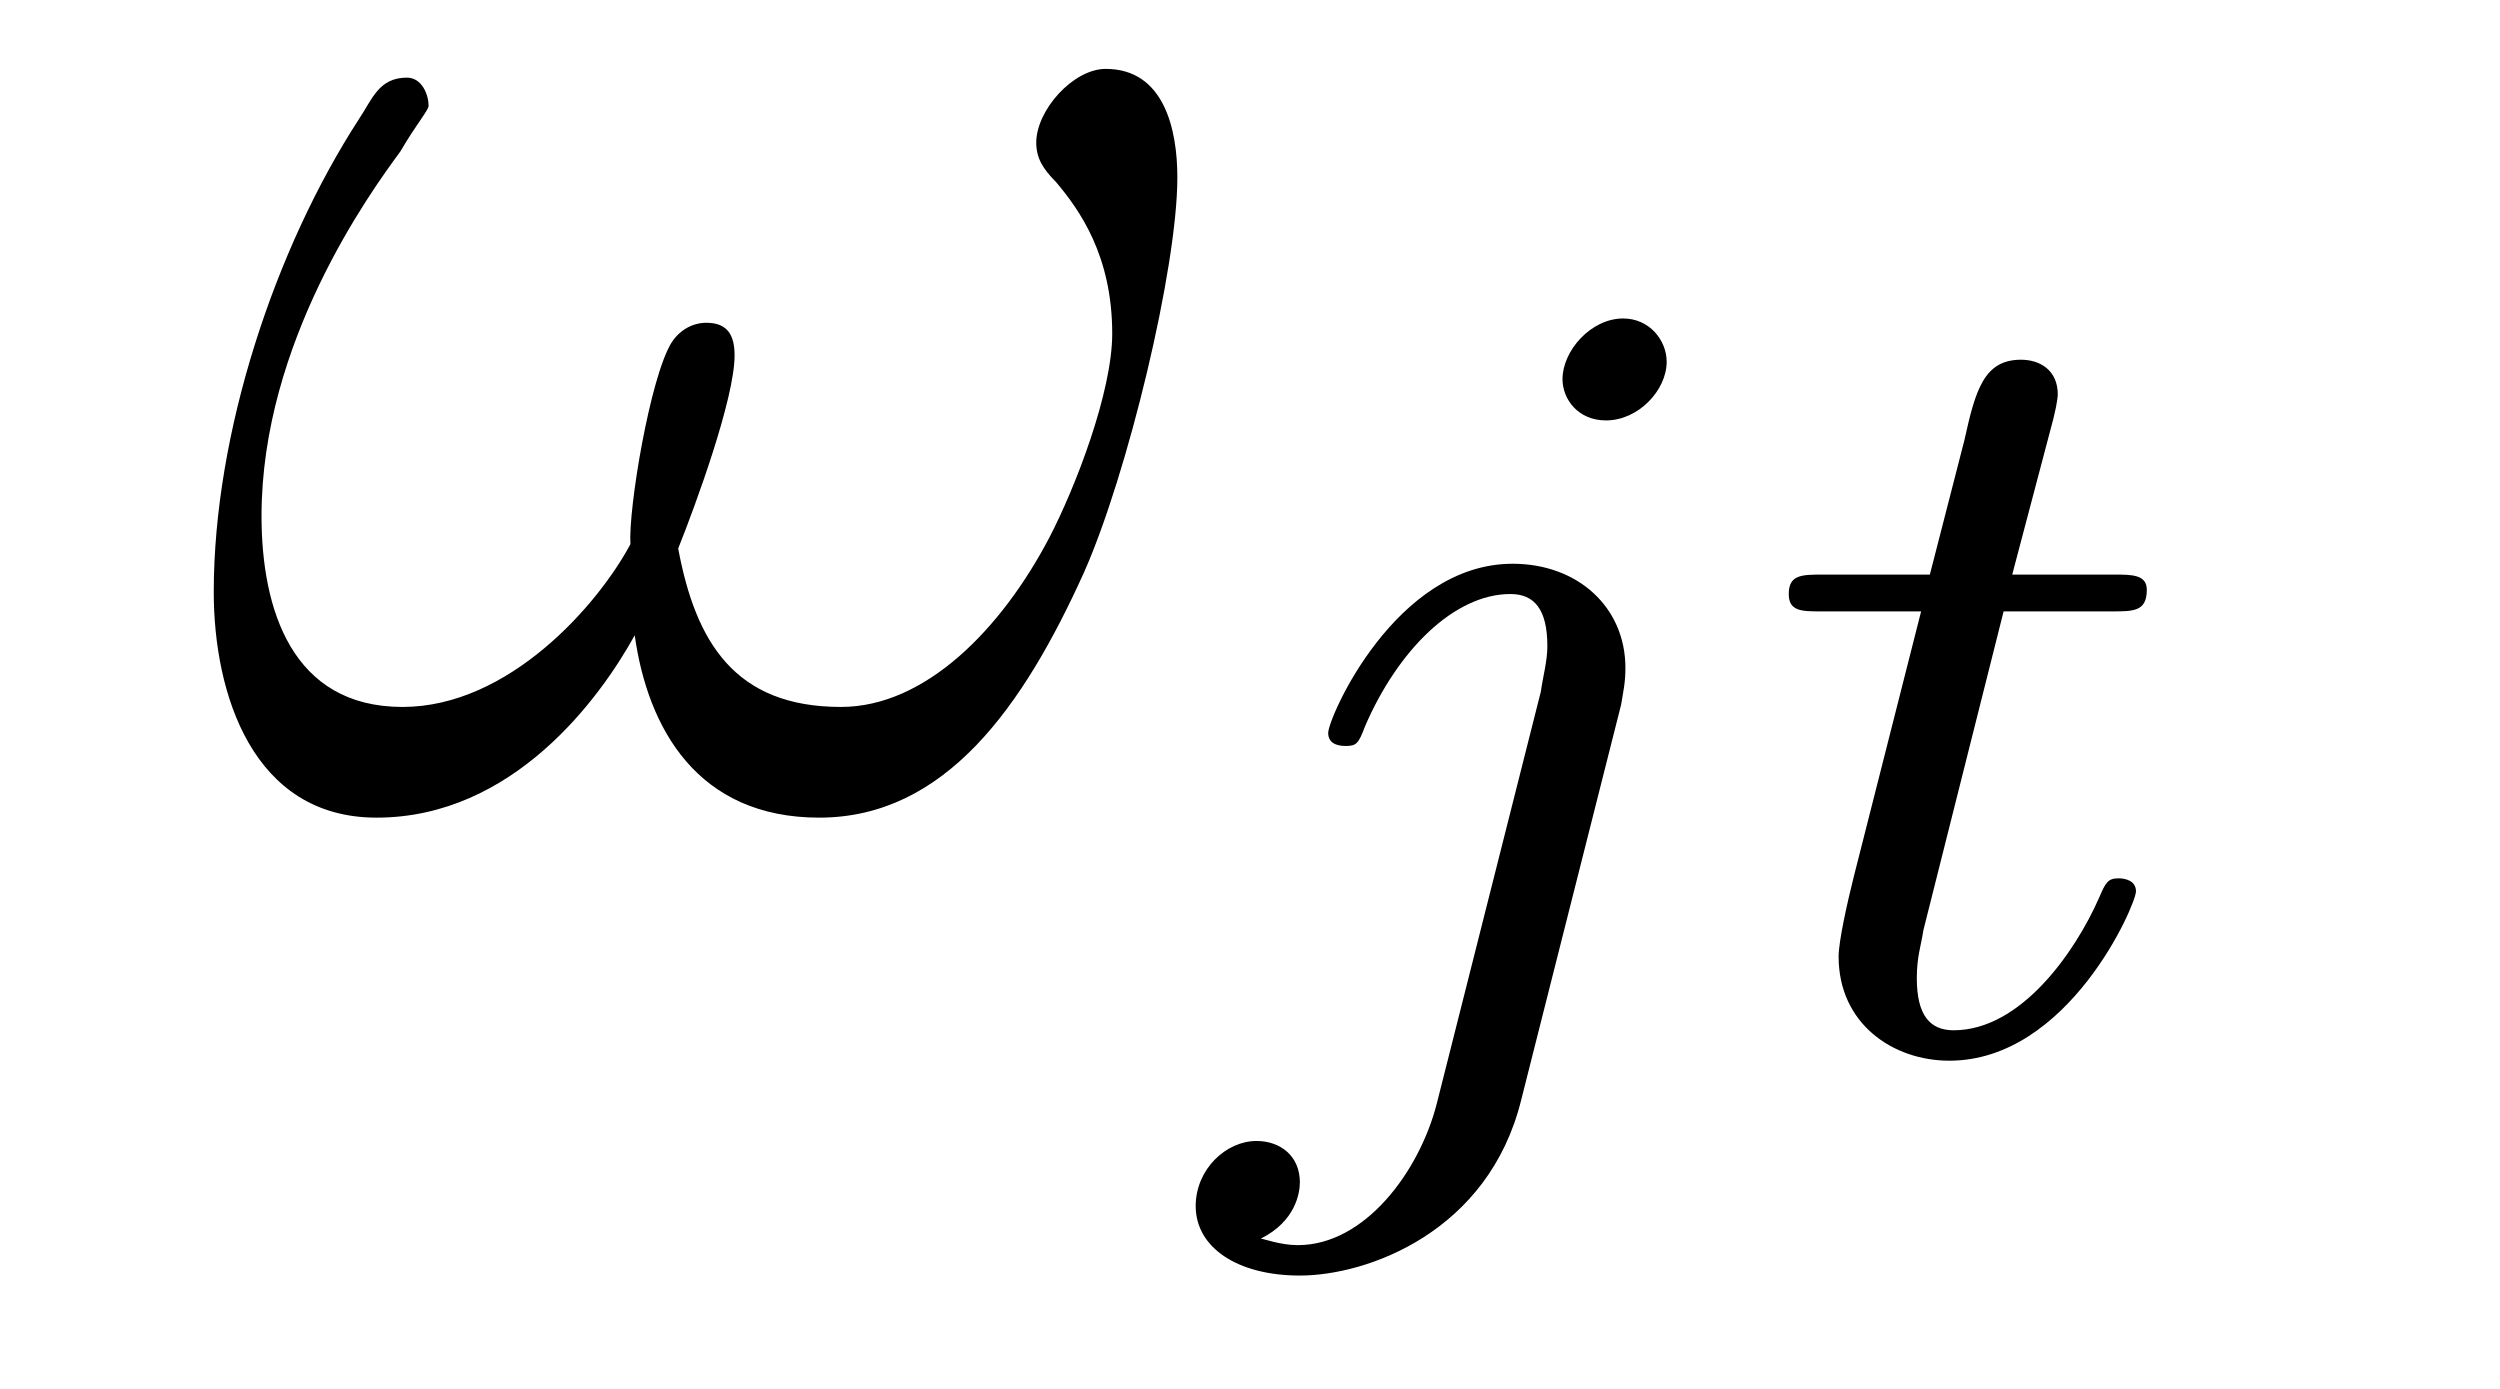
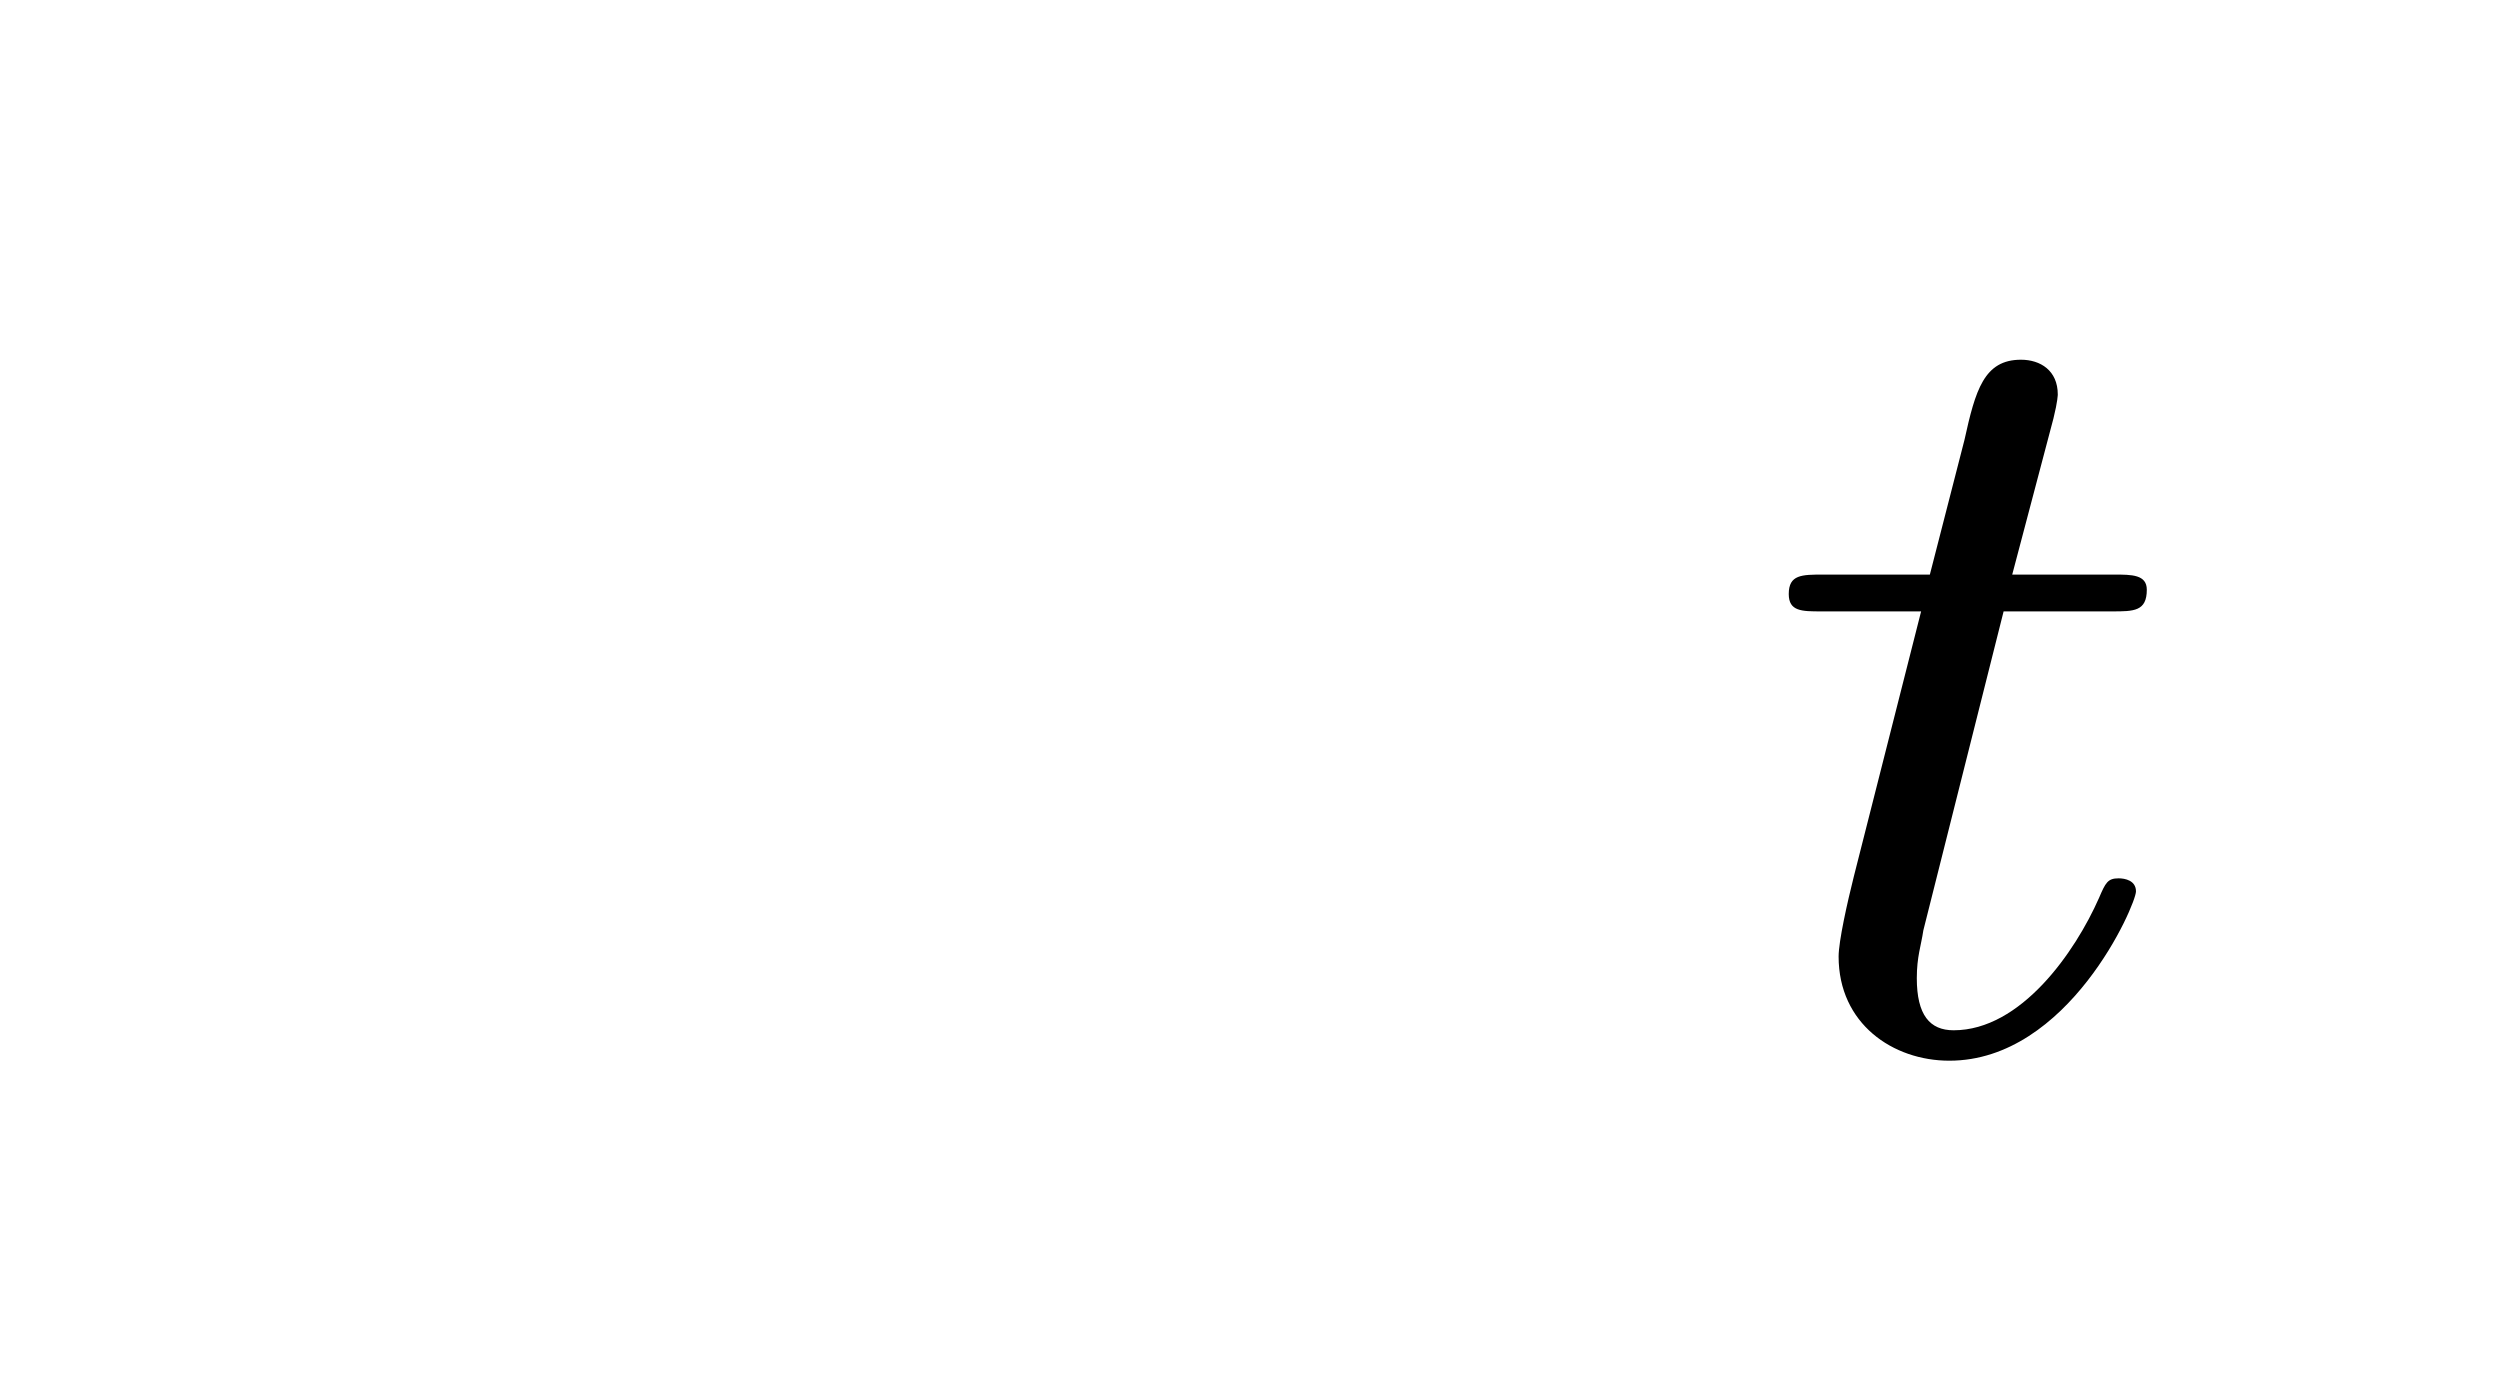
<svg xmlns="http://www.w3.org/2000/svg" height="10pt" version="1.1" viewBox="0 -10 18 10" width="18pt">
  <g id="page1">
    <g transform="matrix(1 0 0 1 -127 650)">
-       <path d="M135.477 -658.723C135.477 -659.066 135.383 -659.504 134.961 -659.504C134.727 -659.504 134.461 -659.207 134.461 -658.973C134.461 -658.863 134.508 -658.785 134.602 -658.691C134.773 -658.488 135.008 -658.16 135.008 -657.598C135.008 -657.176 134.742 -656.488 134.555 -656.129C134.211 -655.473 133.664 -654.91 133.055 -654.91C132.289 -654.91 132.008 -655.379 131.883 -656.051C132.008 -656.363 132.289 -657.129 132.289 -657.441C132.289 -657.582 132.242 -657.676 132.086 -657.676C131.992 -657.676 131.898 -657.629 131.836 -657.535C131.68 -657.285 131.523 -656.332 131.539 -656.082C131.305 -655.644 130.664 -654.91 129.898 -654.91C129.102 -654.91 128.883 -655.613 128.883 -656.285C128.883 -657.535 129.664 -658.613 129.883 -658.91C129.992 -659.098 130.086 -659.207 130.086 -659.238C130.086 -659.316 130.039 -659.441 129.93 -659.441C129.727 -659.441 129.68 -659.285 129.586 -659.145C128.977 -658.207 128.539 -656.879 128.539 -655.738C128.539 -655.004 128.82 -654.113 129.711 -654.113C130.695 -654.113 131.32 -654.973 131.57 -655.426C131.664 -654.754 132.023 -654.113 132.898 -654.113C133.805 -654.113 134.367 -654.91 134.805 -655.879C135.117 -656.582 135.477 -658.066 135.477 -658.723ZM135.715 -654.238" fill-rule="evenodd" />
-       <path d="M139 -657.395C139 -657.551 138.875 -657.707 138.687 -657.707C138.453 -657.707 138.25 -657.473 138.25 -657.27C138.25 -657.129 138.359 -656.973 138.563 -656.973C138.797 -656.973 139 -657.191 139 -657.395ZM137.344 -652.051C137.219 -651.566 136.828 -651.035 136.344 -651.035C136.219 -651.035 136.094 -651.082 136.078 -651.082C136.328 -651.207 136.359 -651.41 136.359 -651.488C136.359 -651.676 136.219 -651.785 136.047 -651.785C135.828 -651.785 135.609 -651.582 135.609 -651.316C135.609 -651.02 135.906 -650.816 136.359 -650.816C136.844 -650.816 137.719 -651.129 137.953 -652.082L138.672 -654.926C138.687 -655.02 138.703 -655.082 138.703 -655.191C138.703 -655.629 138.359 -655.941 137.891 -655.941C137.047 -655.941 136.563 -654.832 136.563 -654.723C136.563 -654.66 136.609 -654.629 136.688 -654.629C136.766 -654.629 136.781 -654.645 136.828 -654.77C137.063 -655.316 137.469 -655.723 137.875 -655.723C138.047 -655.723 138.141 -655.613 138.141 -655.348C138.141 -655.238 138.109 -655.129 138.094 -655.02L137.344 -652.051ZM139.195 -652.441" fill-rule="evenodd" />
      <path d="M141.426 -655.598H142.207C142.363 -655.598 142.457 -655.598 142.457 -655.754C142.457 -655.863 142.348 -655.863 142.223 -655.863H141.488L141.785 -656.988C141.816 -657.113 141.816 -657.16 141.816 -657.16C141.816 -657.332 141.691 -657.41 141.551 -657.41C141.285 -657.41 141.223 -657.191 141.144 -656.832L140.895 -655.863H140.129C139.973 -655.863 139.879 -655.863 139.879 -655.723C139.879 -655.598 139.973 -655.598 140.113 -655.598H140.832L140.348 -653.691C140.301 -653.504 140.238 -653.223 140.238 -653.113C140.238 -652.629 140.629 -652.363 141.035 -652.363C141.894 -652.363 142.379 -653.488 142.379 -653.582C142.379 -653.66 142.301 -653.676 142.254 -653.676C142.176 -653.676 142.16 -653.645 142.113 -653.535C141.941 -653.145 141.551 -652.582 141.066 -652.582C140.895 -652.582 140.801 -652.691 140.801 -652.957C140.801 -653.113 140.832 -653.191 140.848 -653.301L141.426 -655.598ZM142.672 -652.441" fill-rule="evenodd" />
    </g>
  </g>
</svg>